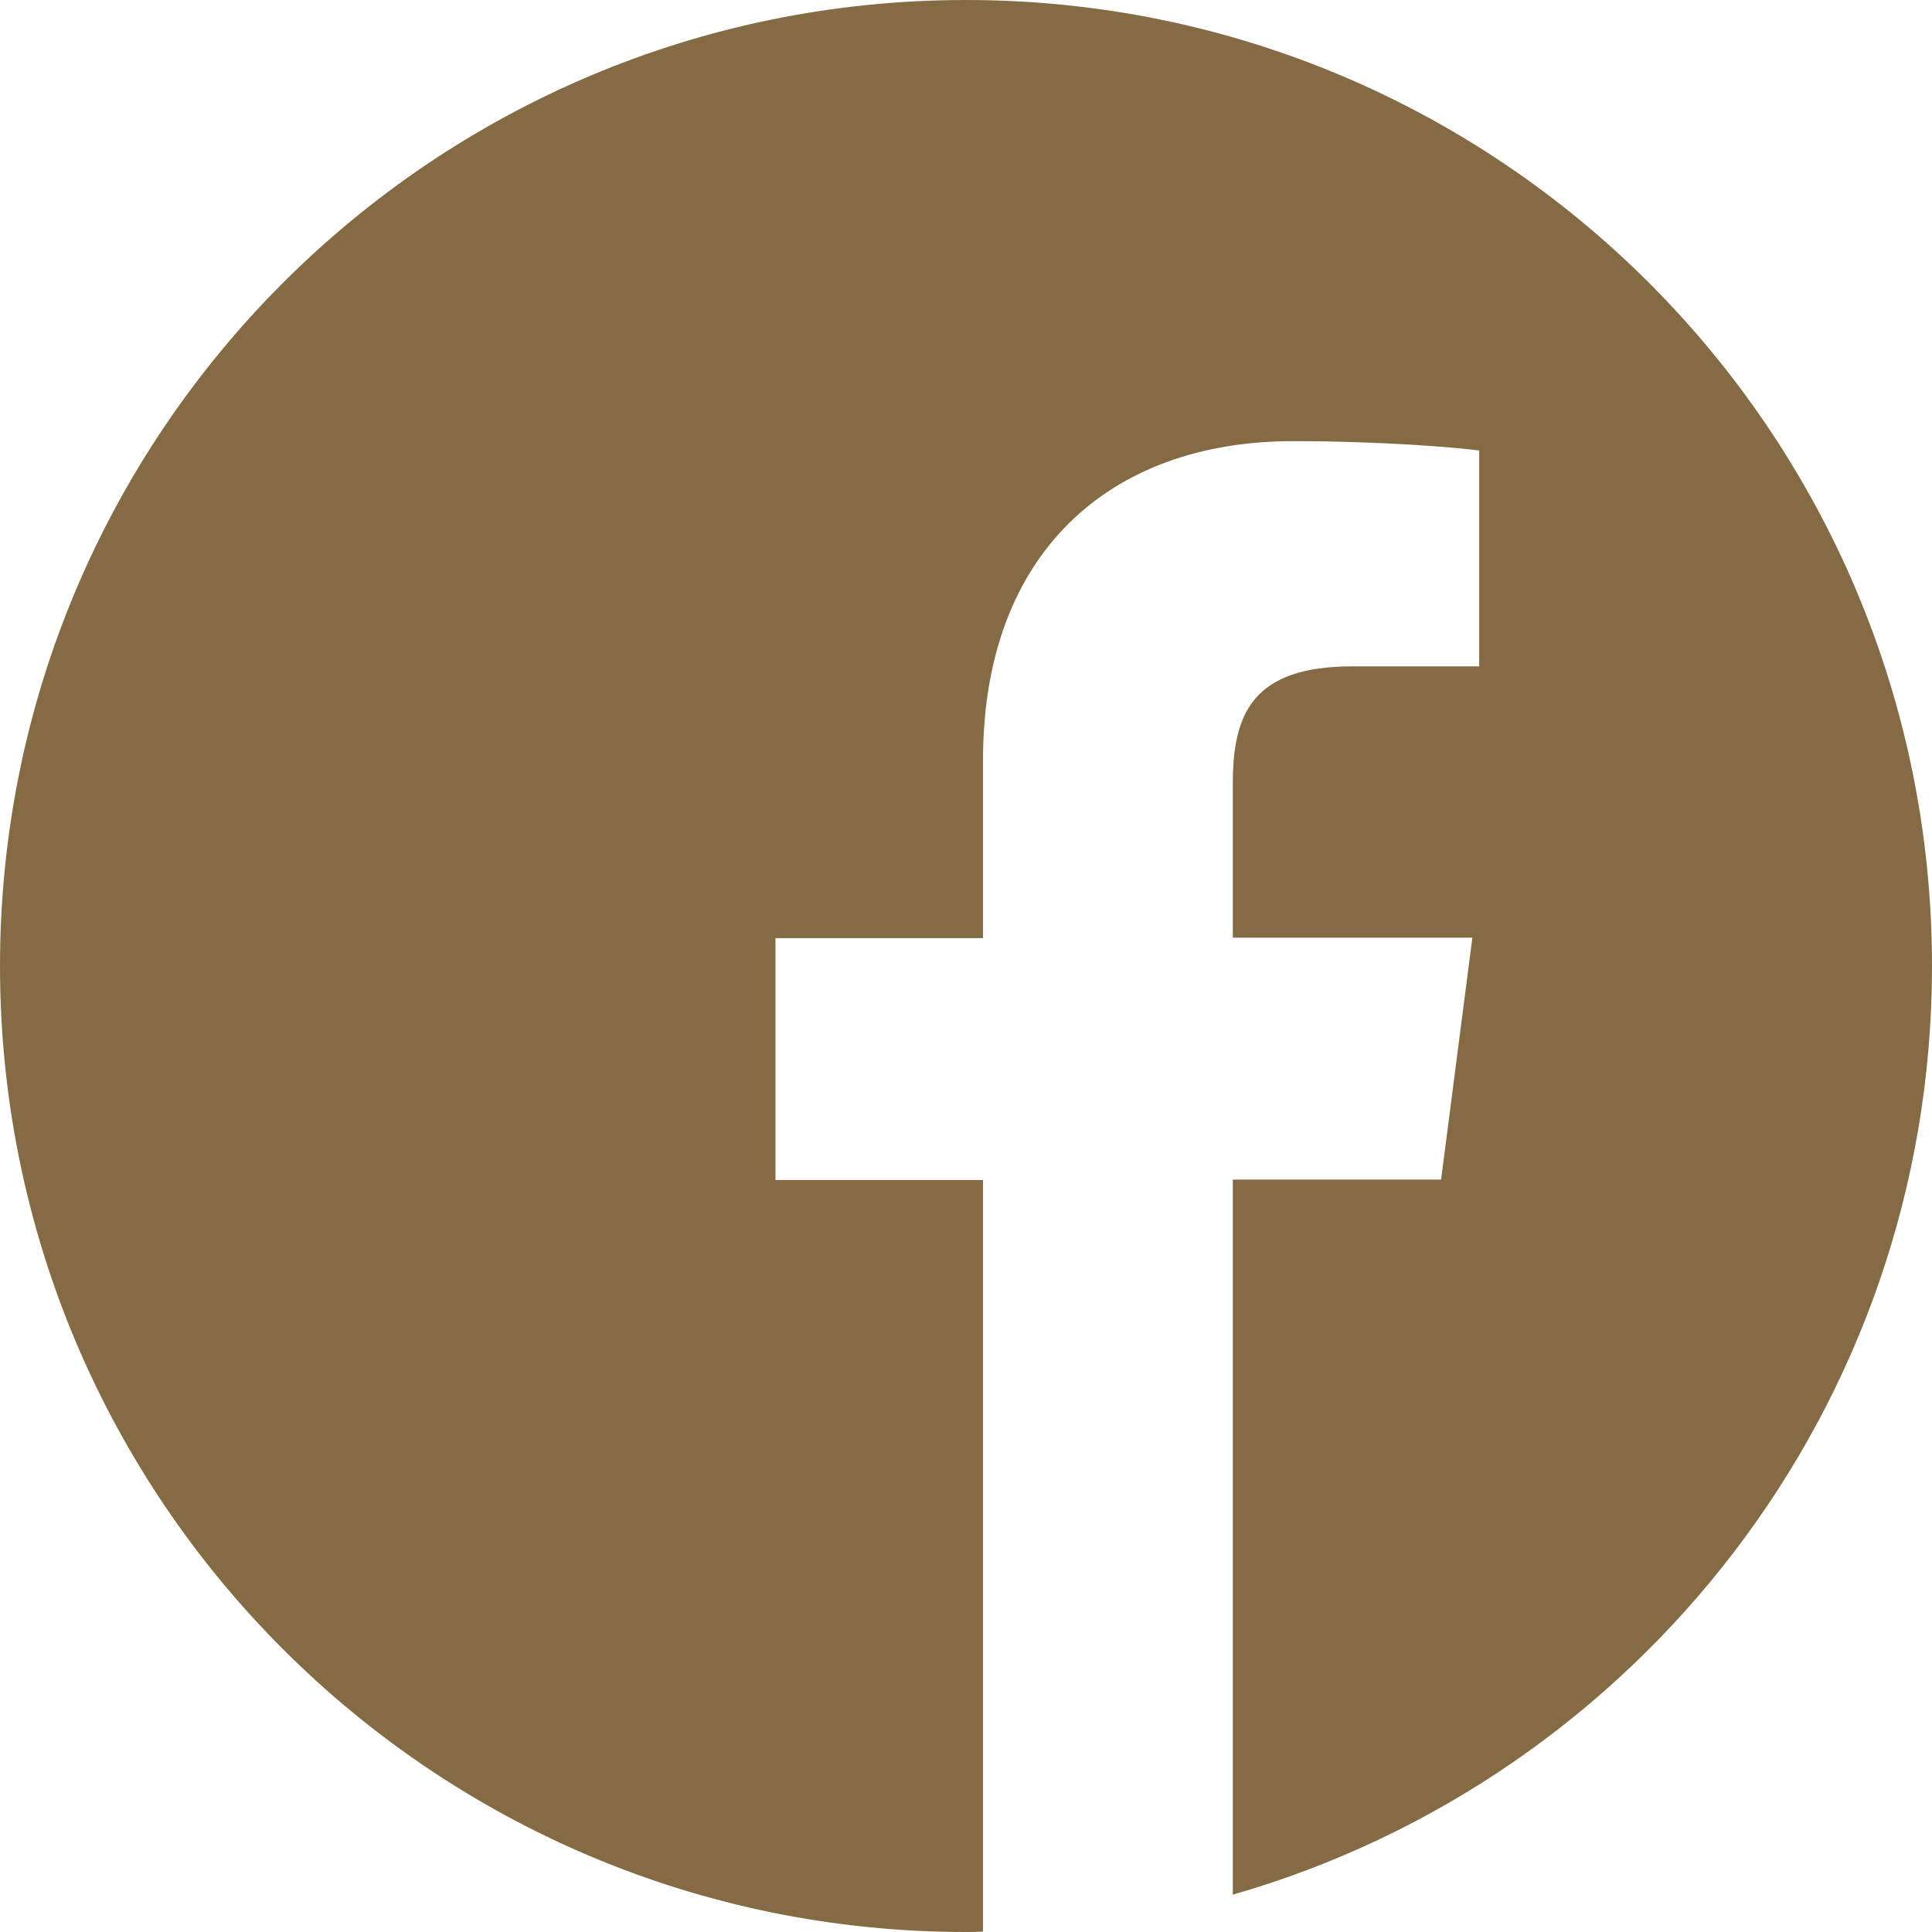
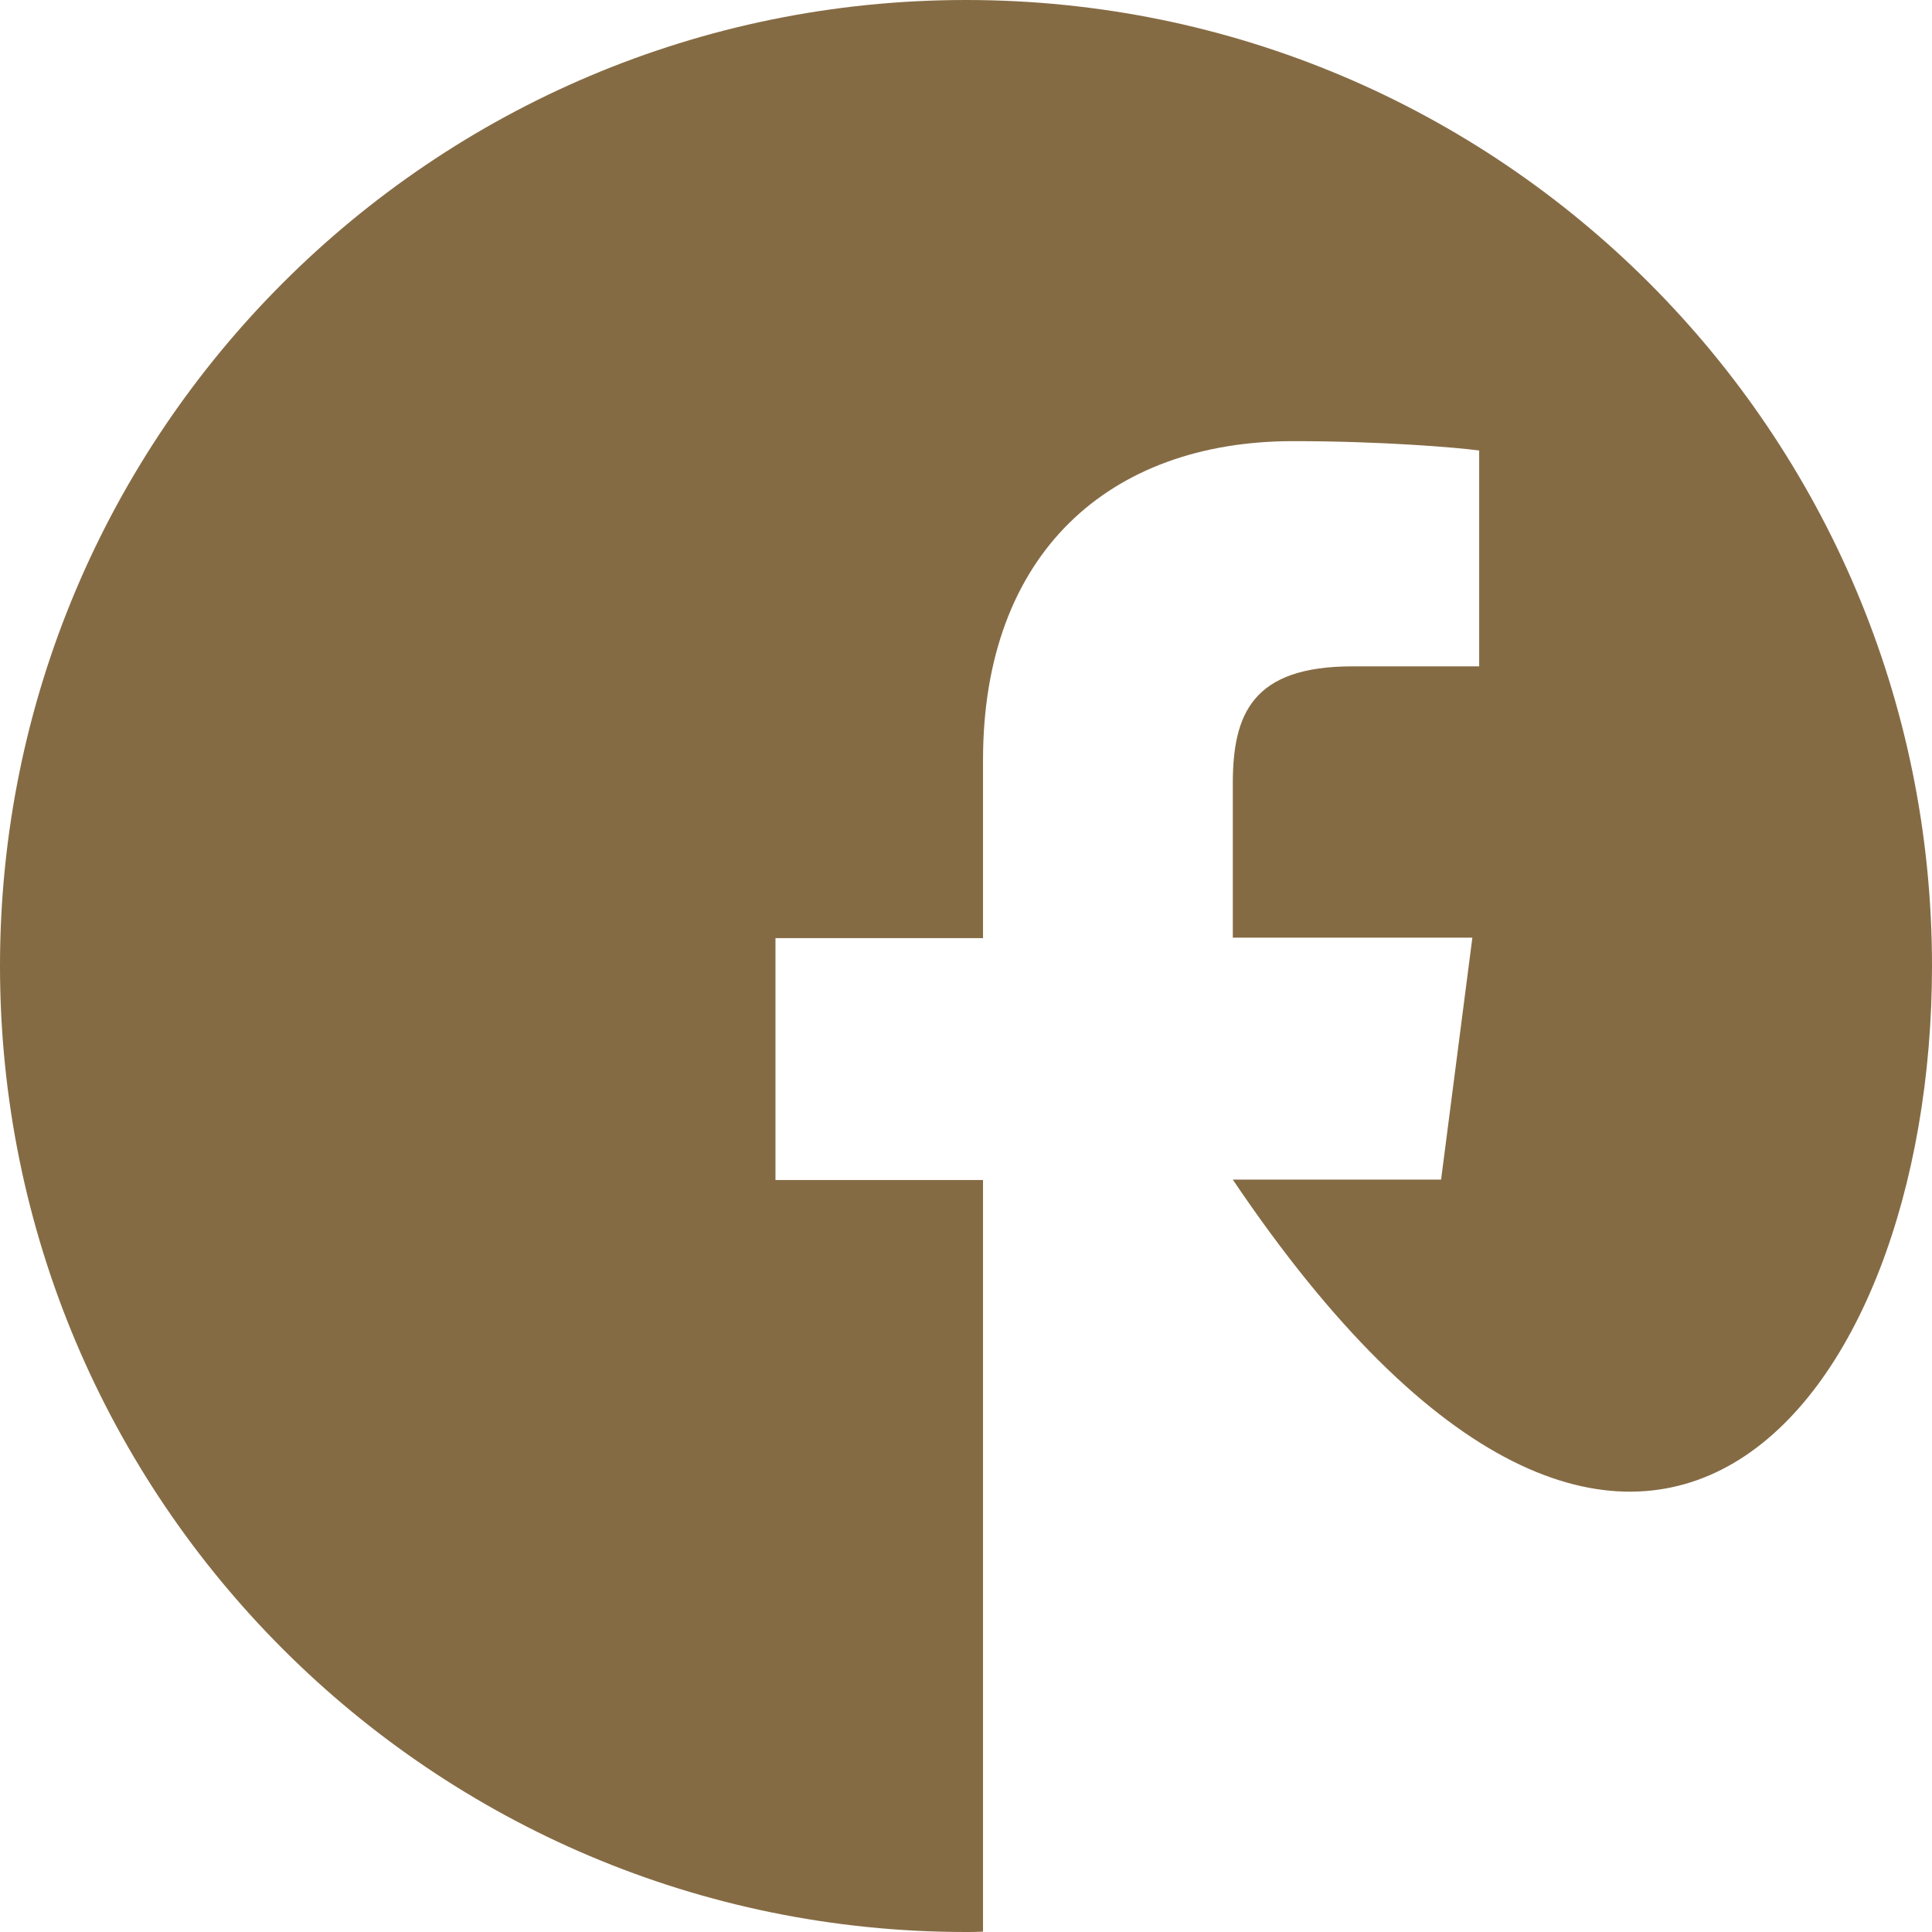
<svg xmlns="http://www.w3.org/2000/svg" width="21" height="21" viewBox="0 0 21 21" fill="none">
-   <path d="M21 10.5C21 4.7 16.3 0 10.5 0C4.7 0 0 4.7 0 10.5C0 16.3 4.7 21 10.5 21C10.562 21 10.623 21 10.685 20.996V12.826H8.429V10.197H10.685V8.261C10.685 6.017 12.055 4.795 14.056 4.795C15.016 4.795 15.84 4.864 16.078 4.897V7.243H14.7C13.613 7.243 13.4 7.76 13.4 8.519V10.192H16.004L15.664 12.822H13.4V20.594C17.788 19.335 21 15.295 21 10.5Z" fill="#856B44" />
+   <path d="M21 10.5C21 4.7 16.3 0 10.5 0C4.7 0 0 4.7 0 10.5C0 16.3 4.7 21 10.5 21C10.562 21 10.623 21 10.685 20.996V12.826H8.429V10.197H10.685V8.261C10.685 6.017 12.055 4.795 14.056 4.795C15.016 4.795 15.84 4.864 16.078 4.897V7.243H14.7C13.613 7.243 13.4 7.76 13.4 8.519V10.192H16.004L15.664 12.822H13.4C17.788 19.335 21 15.295 21 10.5Z" fill="#856B44" />
</svg>